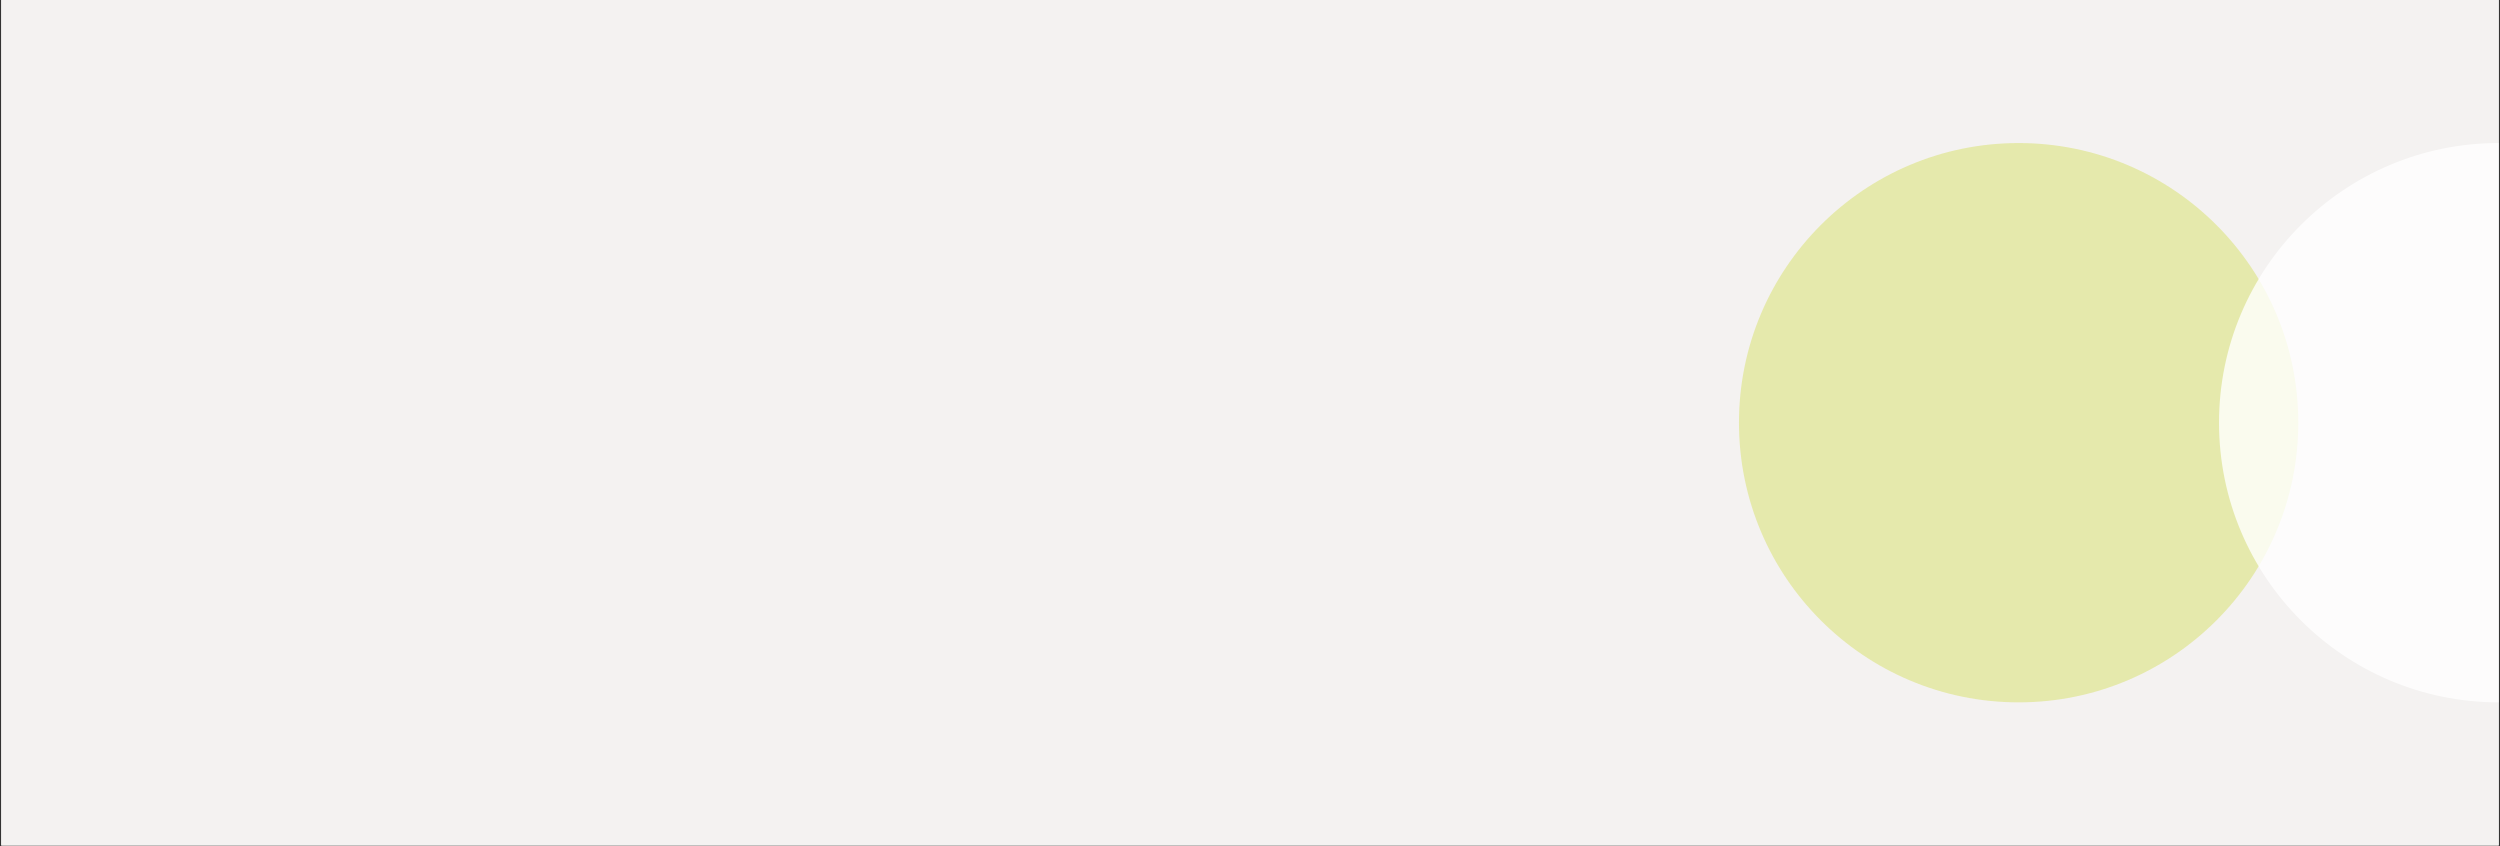
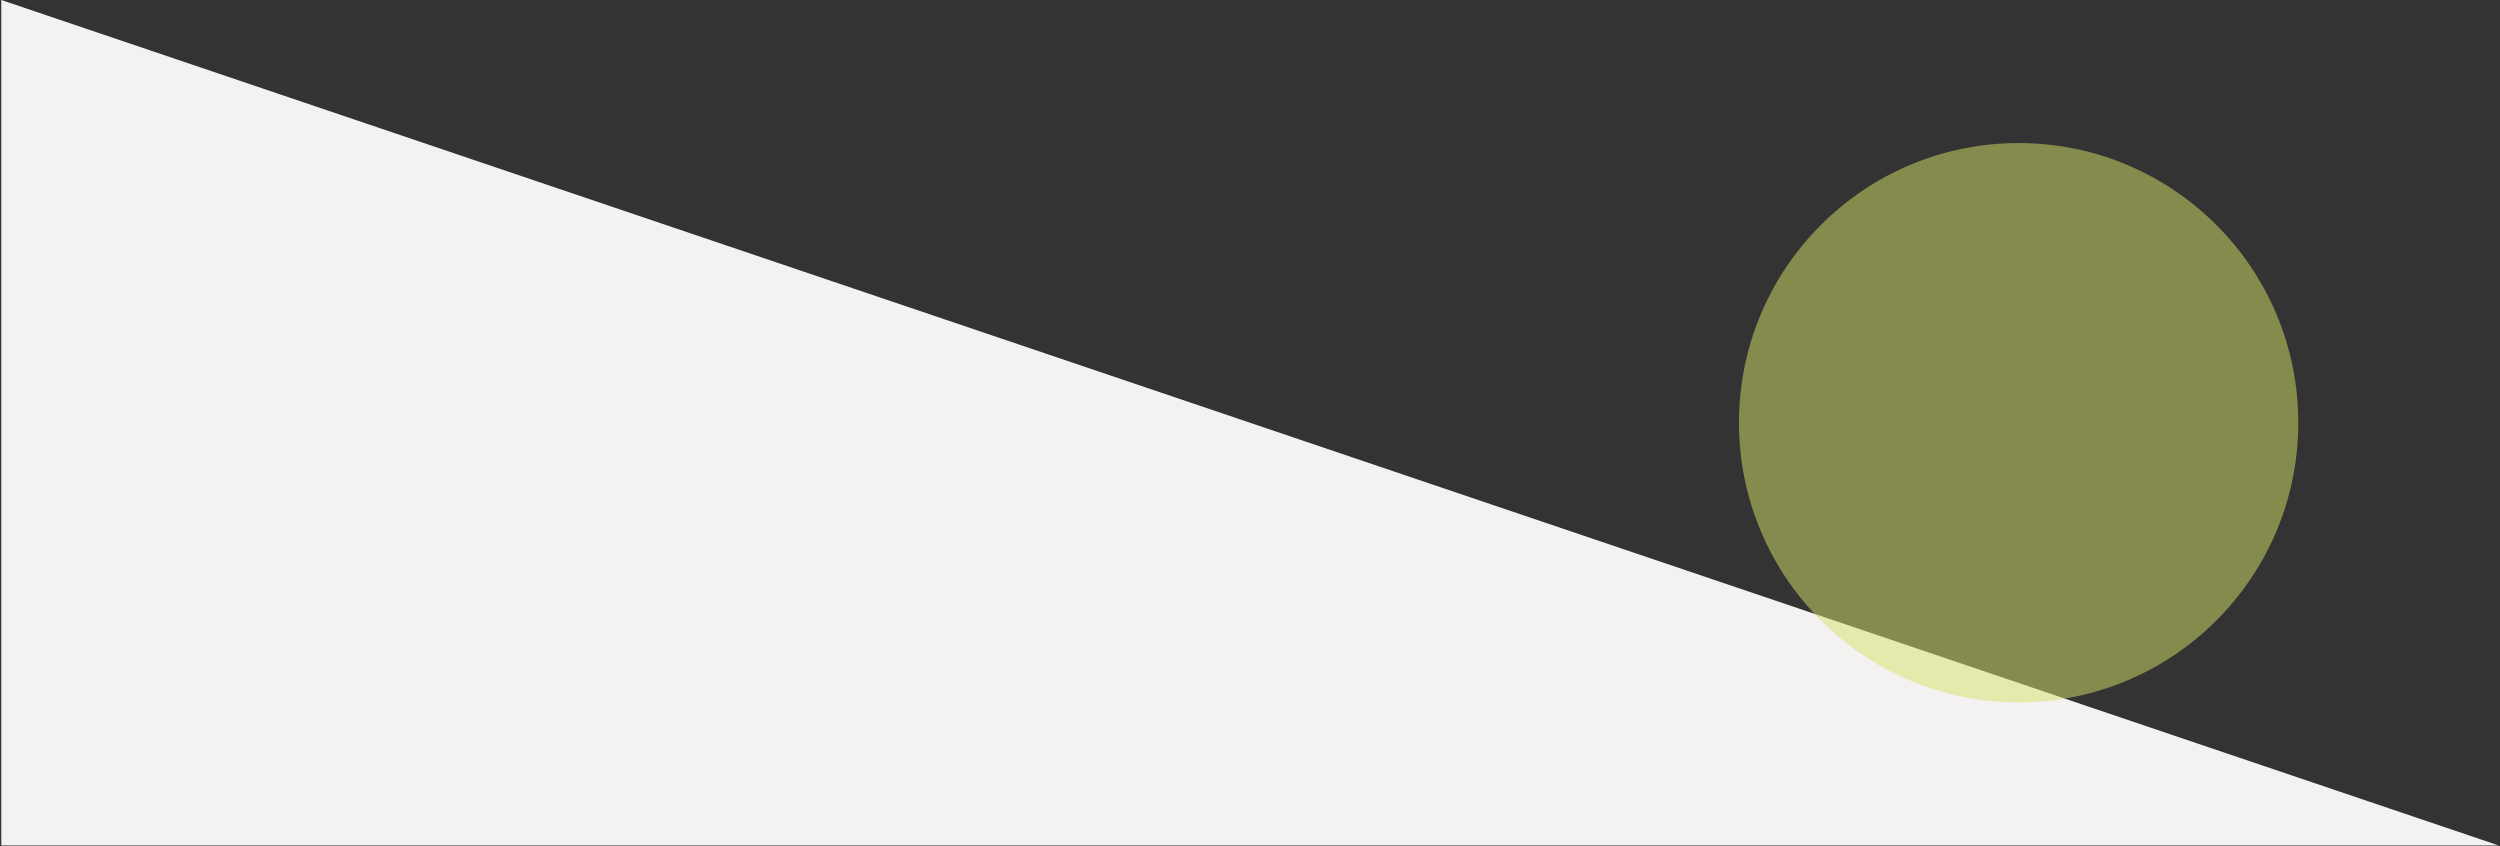
<svg xmlns="http://www.w3.org/2000/svg" width="1920" zoomAndPan="magnify" viewBox="0 0 1440 487.5" height="650" preserveAspectRatio="xMidYMid meet" version="1.0">
  <rect x="0" y="0" width="1440" height="487.5" fill="#333333" stroke="none" />
  <defs>
    <filter x="0%" y="0%" width="100%" height="100%" id="id1">
      <feColorMatrix values="0 0 0 0 1 0 0 0 0 1 0 0 0 0 1 0 0 0 1 0" color-interpolation-filters="sRGB" />
    </filter>
    <clipPath id="id2">
-       <path d="M 0.738 0 L 1439.262 0 L 1439.262 487 L 0.738 487 Z M 0.738 0 " clip-rule="nonzero" />
+       <path d="M 0.738 0 L 1439.262 487 L 0.738 487 Z M 0.738 0 " clip-rule="nonzero" />
    </clipPath>
    <mask id="id3">
      <g filter="url(#id1)">
        <rect x="-144" width="1728" fill="#000000" y="-48.75" height="585" fill-opacity="0.498" />
      </g>
    </mask>
    <clipPath id="id4">
      <path d="M 0.648 0.395 L 322.816 0.395 L 322.816 322.562 L 0.648 322.562 Z M 0.648 0.395 " clip-rule="nonzero" />
    </clipPath>
    <clipPath id="id5">
      <rect x="0" width="323" y="0" height="323" />
    </clipPath>
    <clipPath id="id6">
-       <path d="M 1278 82 L 1439.262 82 L 1439.262 405 L 1278 405 Z M 1278 82 " clip-rule="nonzero" />
-     </clipPath>
+       </clipPath>
    <mask id="id7">
      <g filter="url(#id1)">
        <rect x="-144" width="1728" fill="#000000" y="-48.75" height="585" fill-opacity="0.8" />
      </g>
    </mask>
    <clipPath id="id8">
      <path d="M 0.156 0.395 L 161.262 0.395 L 161.262 322.562 L 0.156 322.562 Z M 0.156 0.395 " clip-rule="nonzero" />
    </clipPath>
    <clipPath id="id9">
      <rect x="0" width="162" y="0" height="323" />
    </clipPath>
  </defs>
  <g clip-path="url(#id2)">
-     <path fill="#ffffff" d="M 0.738 0 L 1439.262 0 L 1439.262 487 L 0.738 487 Z M 0.738 0 " fill-opacity="1" fill-rule="nonzero" />
    <path fill="#f4f2f1" d="M 0.738 0 L 1439.262 0 L 1439.262 487 L 0.738 487 Z M 0.738 0 " fill-opacity="1" fill-rule="nonzero" />
  </g>
  <g mask="url(#id3)">
    <g transform="matrix(1, 0, 0, 1, 1001, 82)">
      <g clip-path="url(#id5)">
        <g clip-path="url(#id4)">
          <path fill="#d7e066" d="M 161.734 0.395 C 72.77 0.395 0.648 72.512 0.648 161.477 C 0.648 250.441 72.77 322.562 161.734 322.562 C 250.699 322.562 322.816 250.441 322.816 161.477 C 322.816 72.512 250.699 0.395 161.734 0.395 " fill-opacity="1" fill-rule="nonzero" />
        </g>
      </g>
    </g>
  </g>
  <g clip-path="url(#id6)">
    <g mask="url(#id7)">
      <g transform="matrix(1, 0, 0, 1, 1278, 82)">
        <g clip-path="url(#id9)">
          <g clip-path="url(#id8)">
            <path fill="#ffffff" d="M 161.238 0.395 C 72.273 0.395 0.156 72.512 0.156 161.477 C 0.156 250.441 72.273 322.562 161.238 322.562 C 250.203 322.562 322.324 250.441 322.324 161.477 C 322.324 72.512 250.203 0.395 161.238 0.395 " fill-opacity="1" fill-rule="nonzero" />
          </g>
        </g>
      </g>
    </g>
  </g>
</svg>